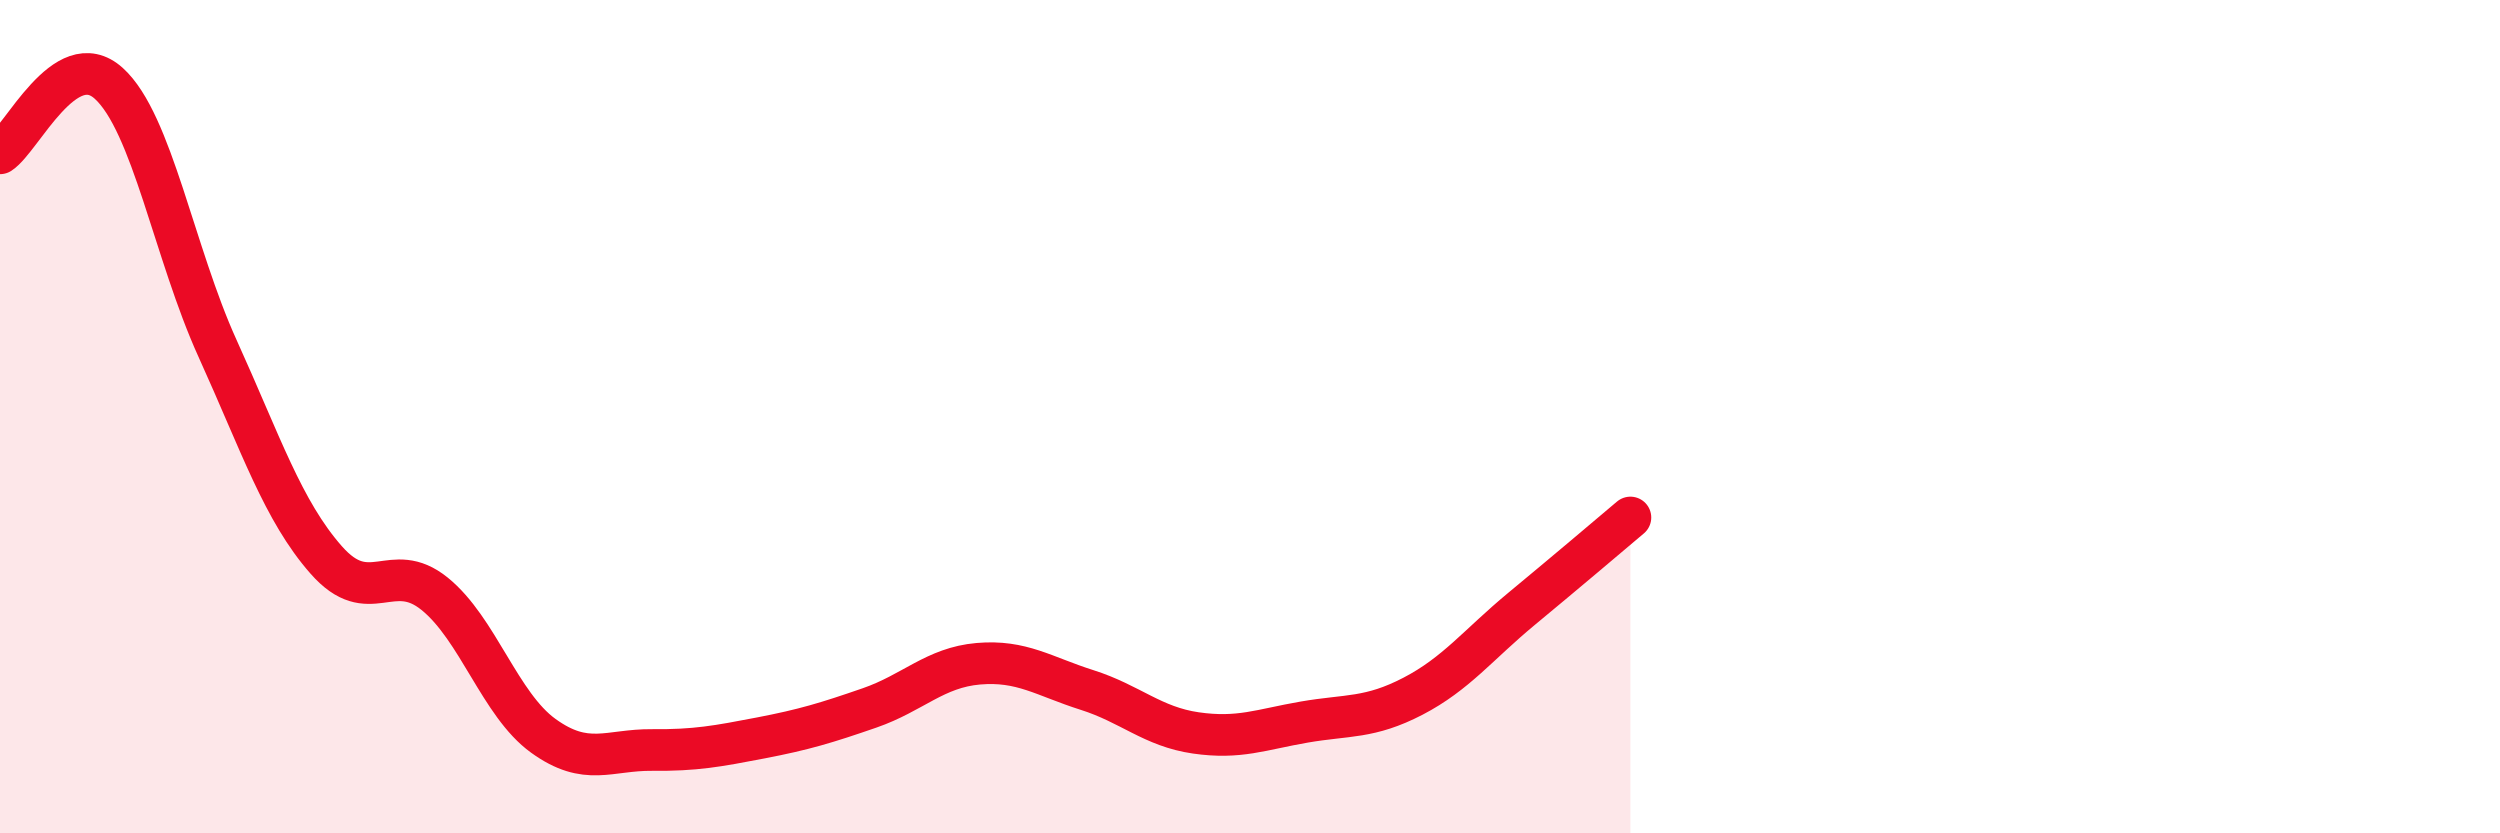
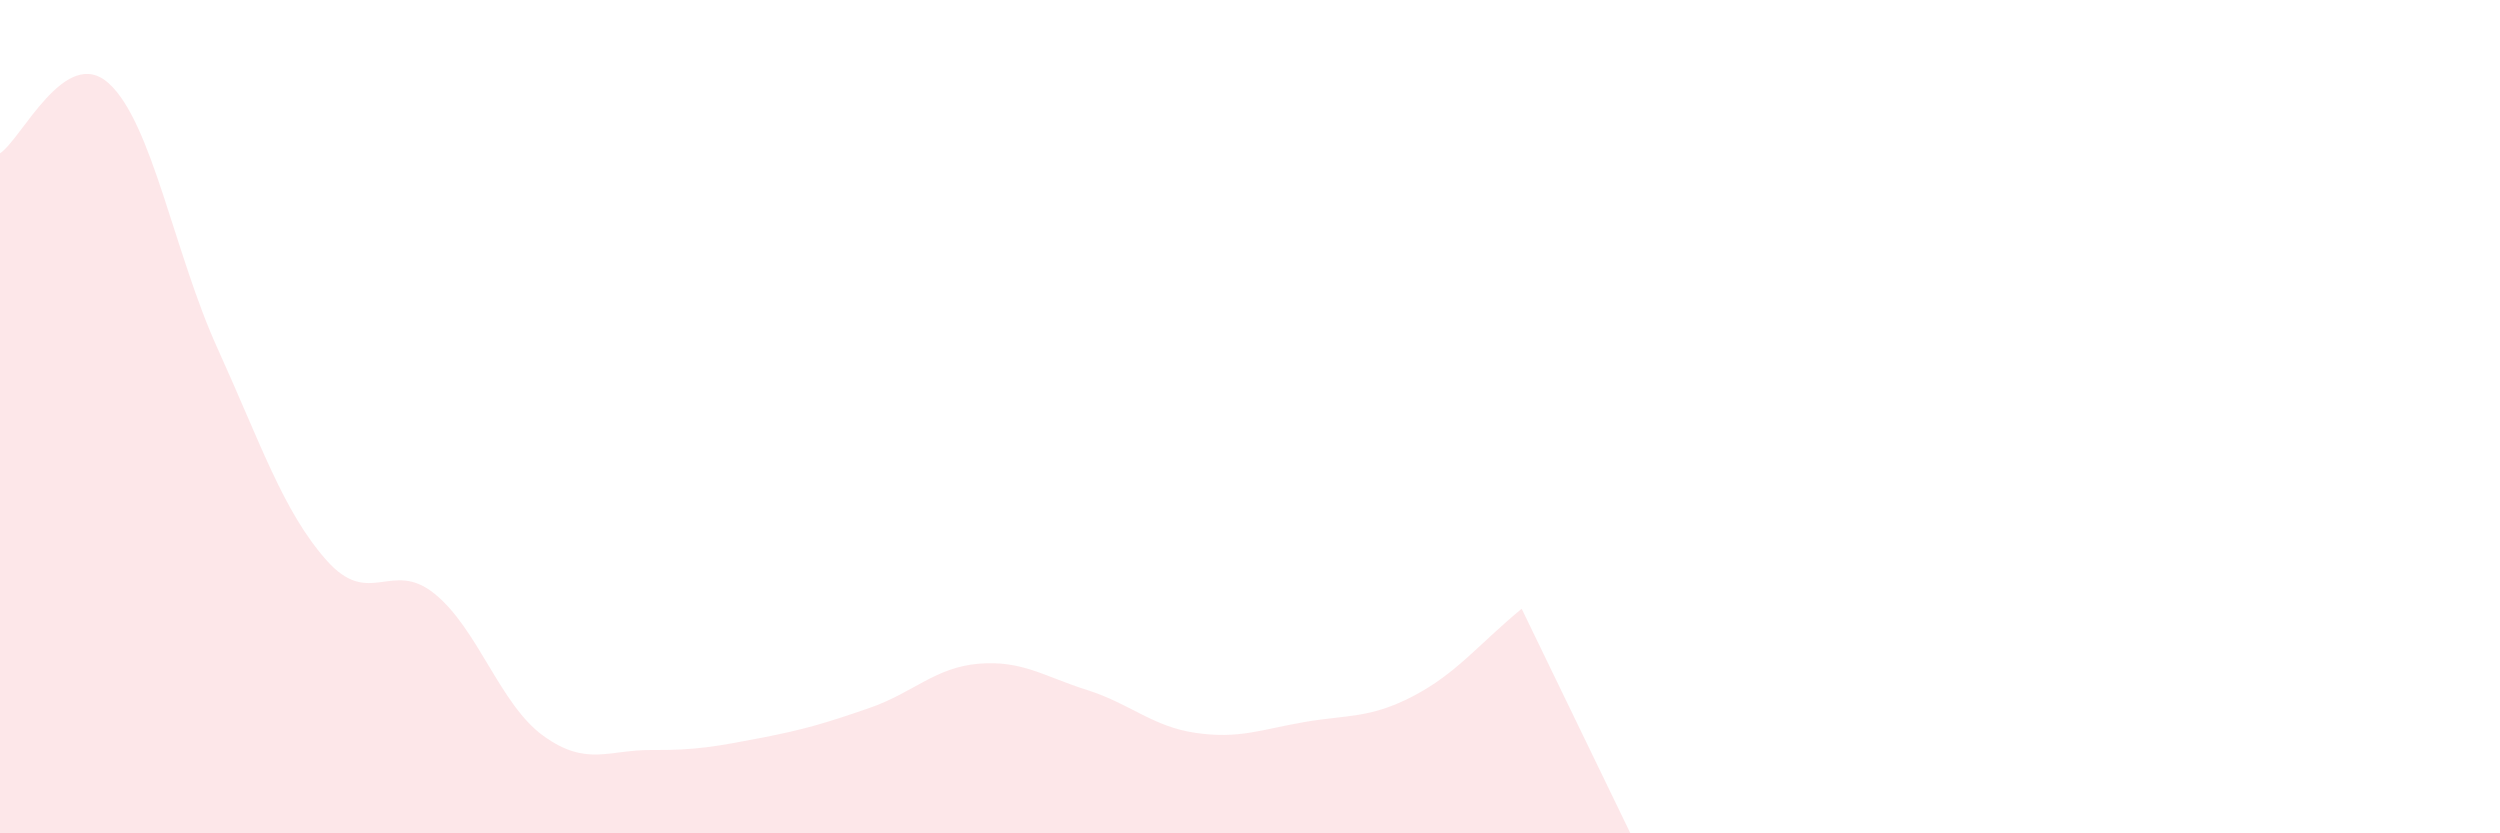
<svg xmlns="http://www.w3.org/2000/svg" width="60" height="20" viewBox="0 0 60 20">
-   <path d="M 0,3.68 C 0.52,3.34 1.57,1.06 2.61,2 C 3.65,2.94 4.18,6.07 5.22,8.36 C 6.26,10.65 6.79,12.26 7.83,13.44 C 8.87,14.62 9.39,13.41 10.43,14.25 C 11.47,15.09 12,16.91 13.04,17.66 C 14.08,18.41 14.61,17.99 15.65,18 C 16.69,18.01 17.22,17.91 18.26,17.71 C 19.3,17.51 19.83,17.35 20.87,16.99 C 21.91,16.63 22.44,16.02 23.48,15.93 C 24.52,15.84 25.05,16.23 26.09,16.56 C 27.13,16.89 27.66,17.44 28.7,17.59 C 29.74,17.74 30.26,17.51 31.3,17.33 C 32.34,17.15 32.87,17.25 33.91,16.71 C 34.95,16.17 35.48,15.47 36.52,14.61 C 37.56,13.75 38.61,12.86 39.13,12.42L39.13 20L0 20Z" fill="#EB0A25" opacity="0.1" stroke-linecap="round" stroke-linejoin="round" />
-   <path d="M 0,3.68 C 0.52,3.34 1.57,1.06 2.61,2 C 3.65,2.94 4.18,6.07 5.22,8.36 C 6.26,10.65 6.79,12.26 7.83,13.44 C 8.87,14.62 9.39,13.41 10.43,14.25 C 11.47,15.09 12,16.91 13.04,17.66 C 14.08,18.41 14.61,17.99 15.65,18 C 16.69,18.01 17.22,17.91 18.26,17.71 C 19.3,17.51 19.83,17.35 20.87,16.99 C 21.91,16.63 22.44,16.02 23.48,15.93 C 24.52,15.84 25.05,16.23 26.09,16.56 C 27.13,16.89 27.66,17.44 28.7,17.59 C 29.74,17.74 30.26,17.51 31.3,17.33 C 32.34,17.15 32.87,17.25 33.91,16.71 C 34.95,16.17 35.48,15.47 36.52,14.61 C 37.56,13.75 38.61,12.86 39.13,12.42" stroke="#EB0A25" stroke-width="1" fill="none" stroke-linecap="round" stroke-linejoin="round" />
+   <path d="M 0,3.68 C 0.52,3.34 1.57,1.06 2.61,2 C 3.65,2.94 4.18,6.07 5.22,8.36 C 6.26,10.65 6.79,12.26 7.83,13.44 C 8.87,14.62 9.39,13.41 10.43,14.25 C 11.47,15.09 12,16.91 13.04,17.66 C 14.08,18.41 14.61,17.99 15.65,18 C 16.69,18.01 17.22,17.91 18.26,17.71 C 19.3,17.51 19.83,17.35 20.87,16.99 C 21.91,16.63 22.44,16.02 23.48,15.93 C 24.52,15.84 25.05,16.23 26.09,16.56 C 27.13,16.89 27.66,17.44 28.7,17.59 C 29.74,17.74 30.26,17.51 31.3,17.33 C 32.34,17.15 32.87,17.25 33.91,16.71 C 34.95,16.17 35.48,15.47 36.52,14.61 L39.13 20L0 20Z" fill="#EB0A25" opacity="0.1" stroke-linecap="round" stroke-linejoin="round" />
</svg>